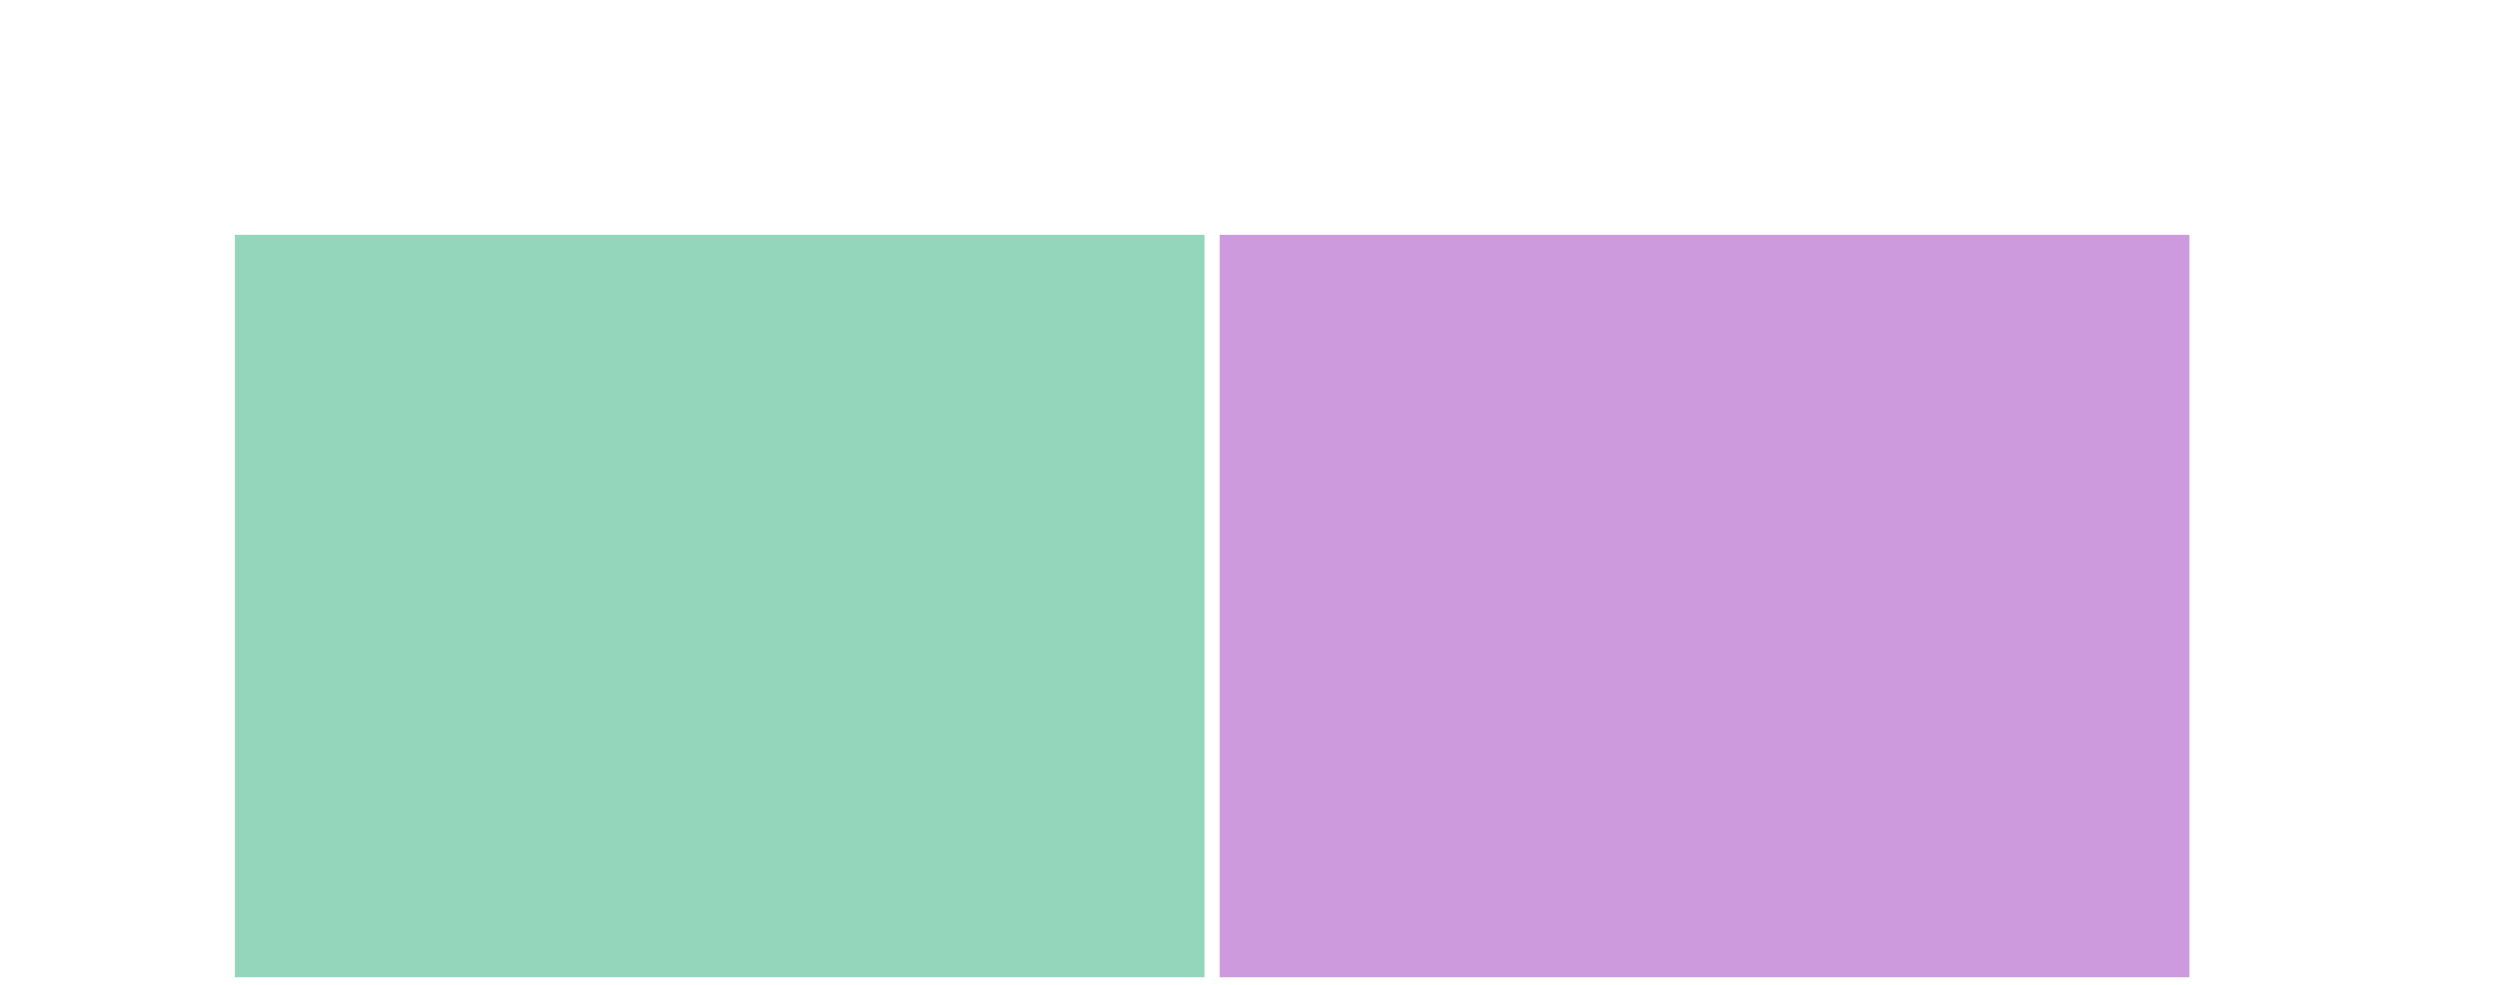
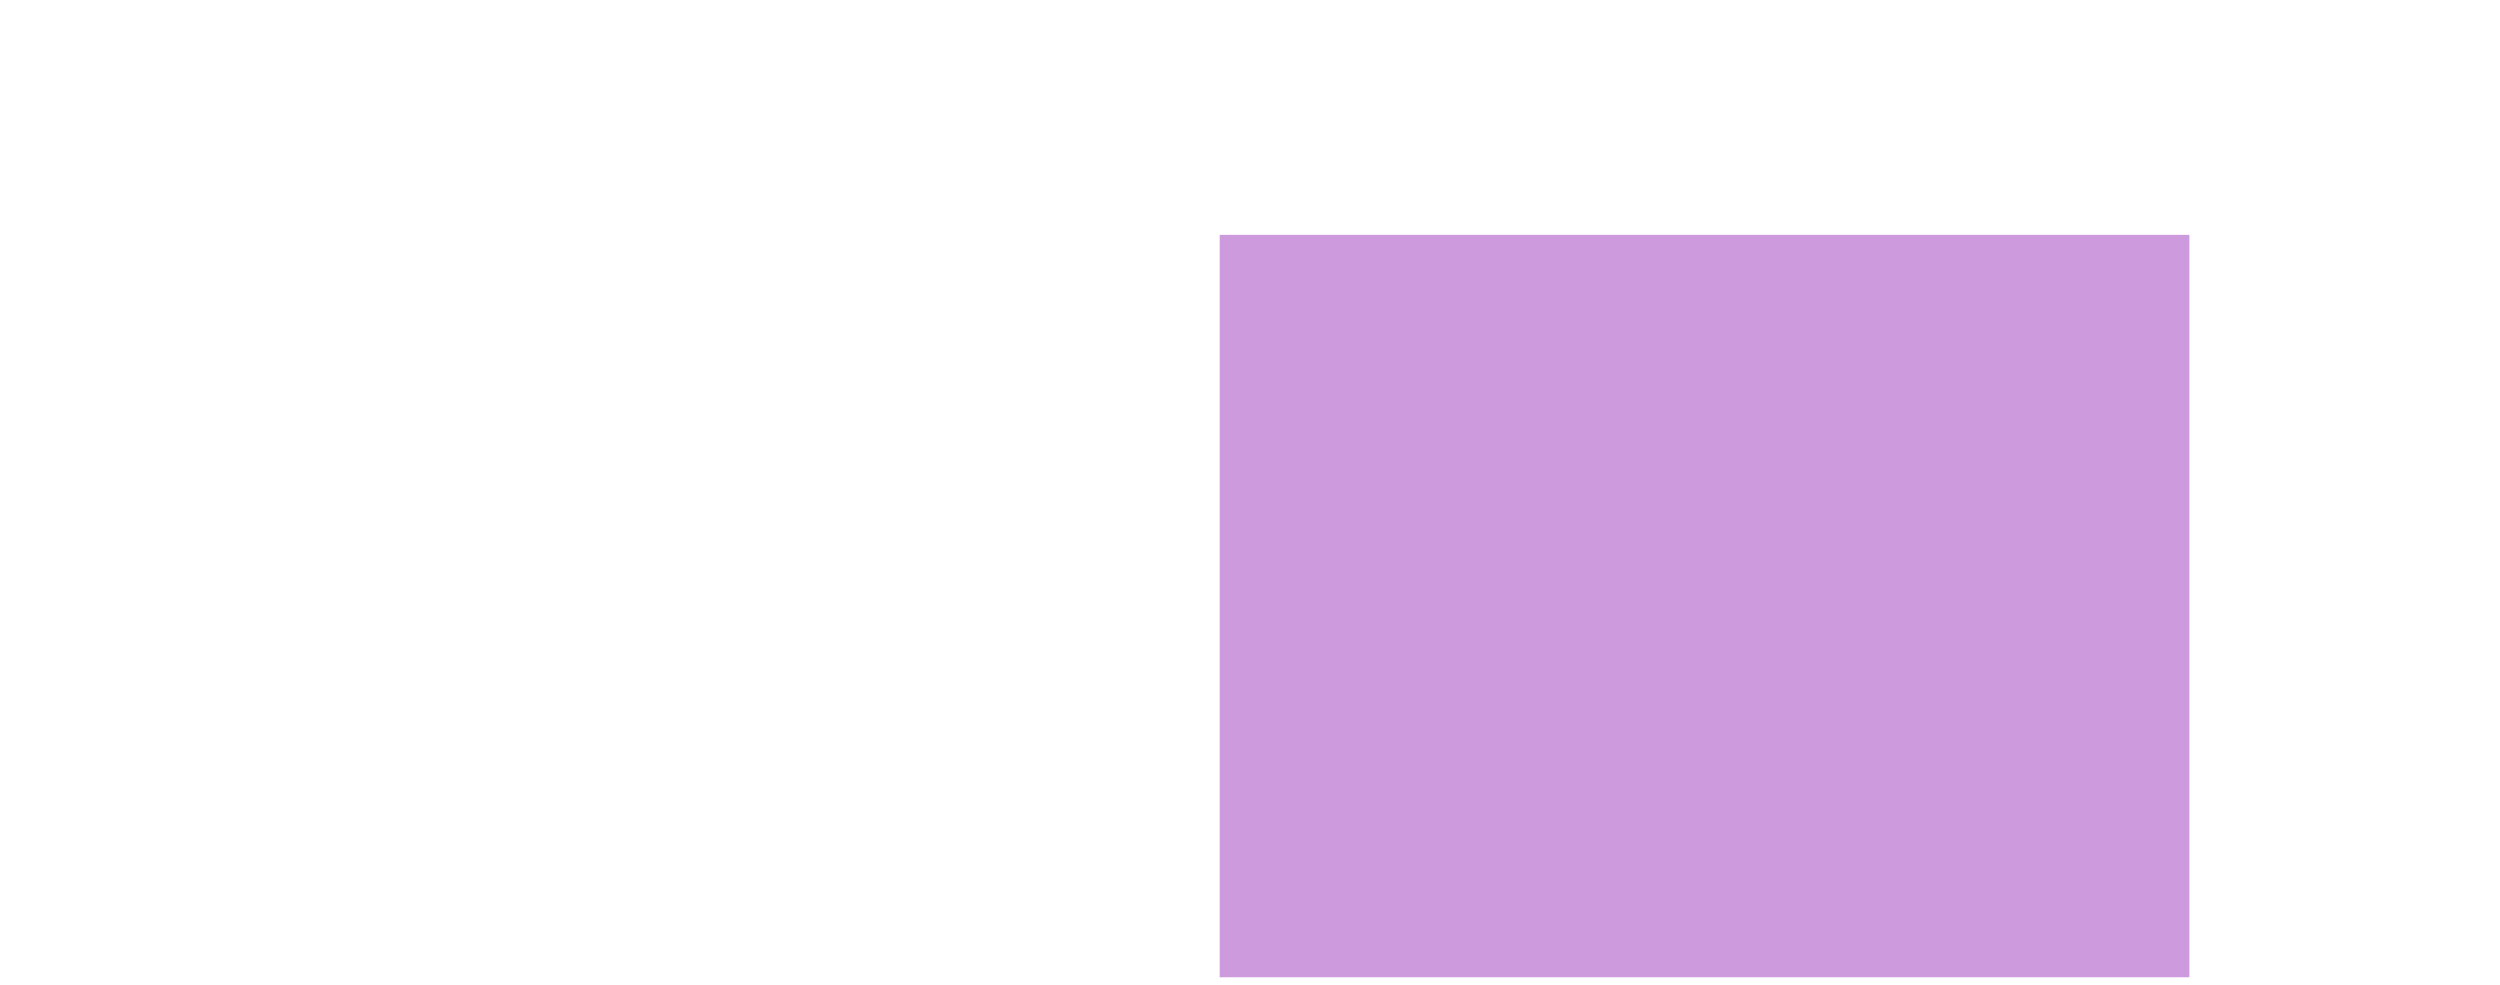
<svg xmlns="http://www.w3.org/2000/svg" version="1.1" width="330" height="130" viewBox="0 0 330 130">
  <defs />
-   <rect x="31" y="31" width="128" height="98" r="0" rx="0" ry="0" fill="#28ae7b" stroke="#000" style="stroke-width: 2px;fill-opacity: 0.5;stroke-opacity: 0" stroke-width="2" fill-opacity="0.5" stroke-opacity="0" />
  <rect x="161" y="31" width="128" height="98" r="0" rx="0" ry="0" fill="#9d38bd" stroke="#000" style="stroke-width: 2px;fill-opacity: 0.5;stroke-opacity: 0" stroke-width="2" fill-opacity="0.5" stroke-opacity="0" />
</svg>